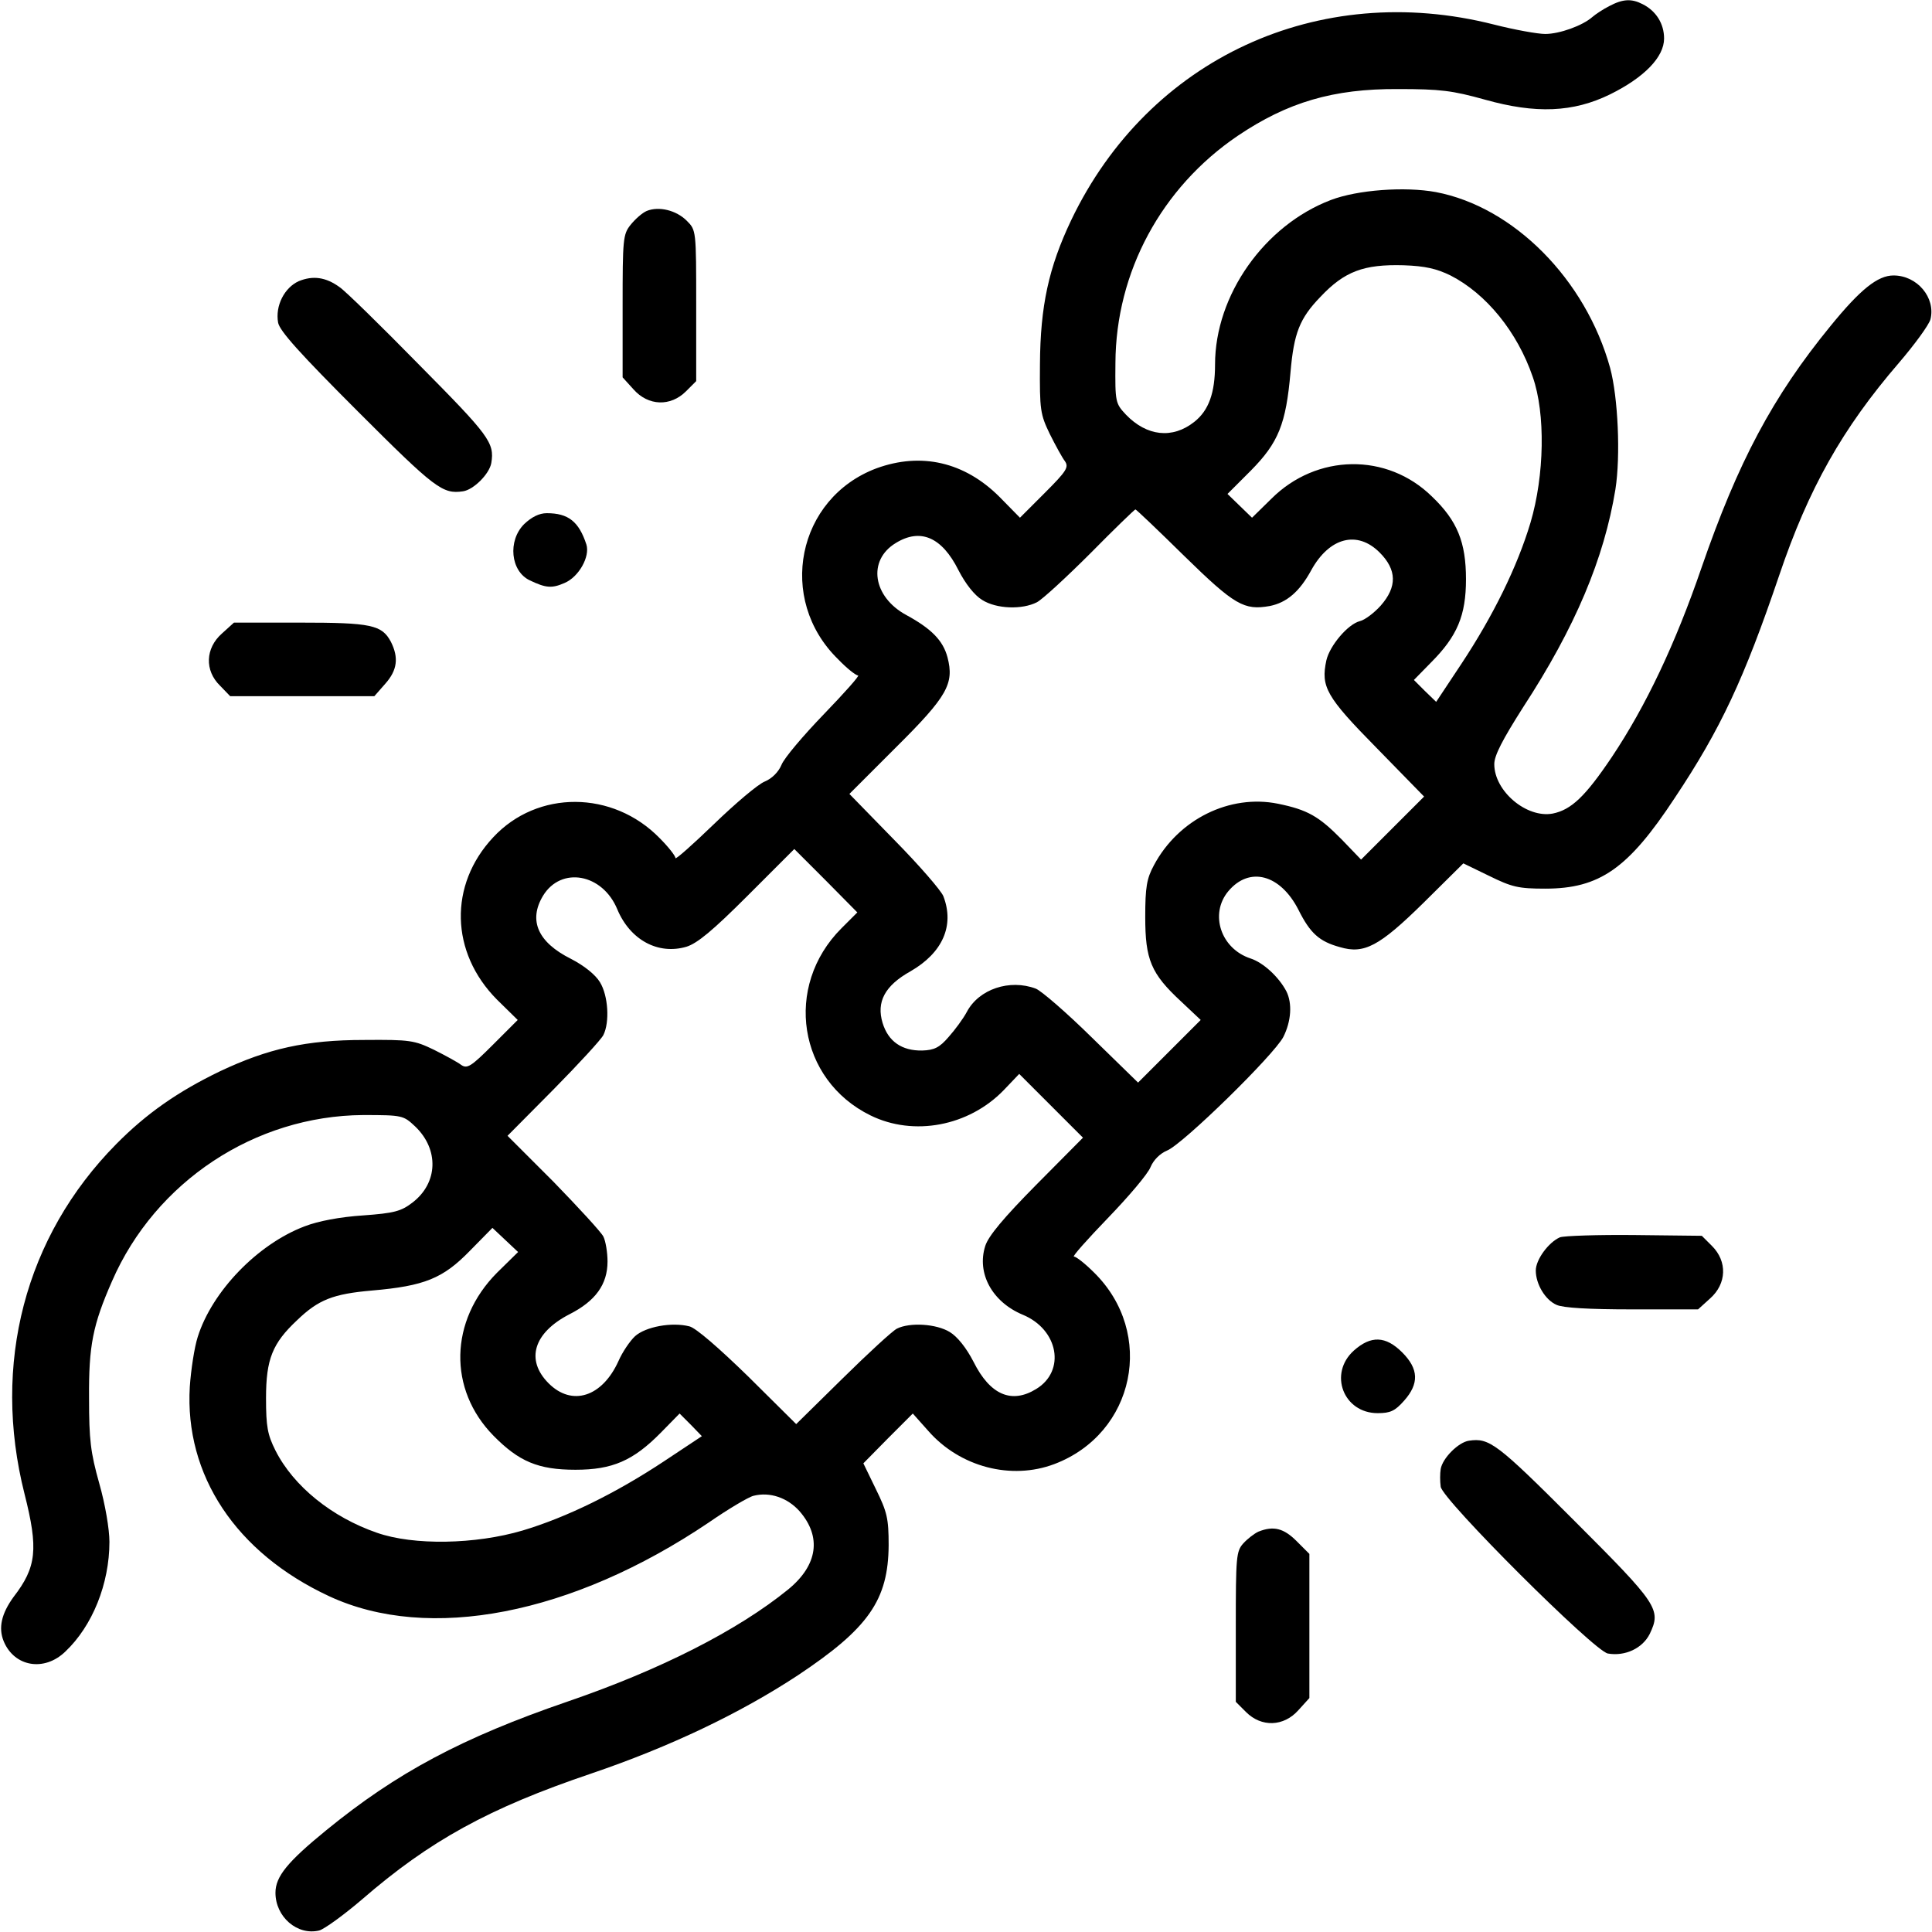
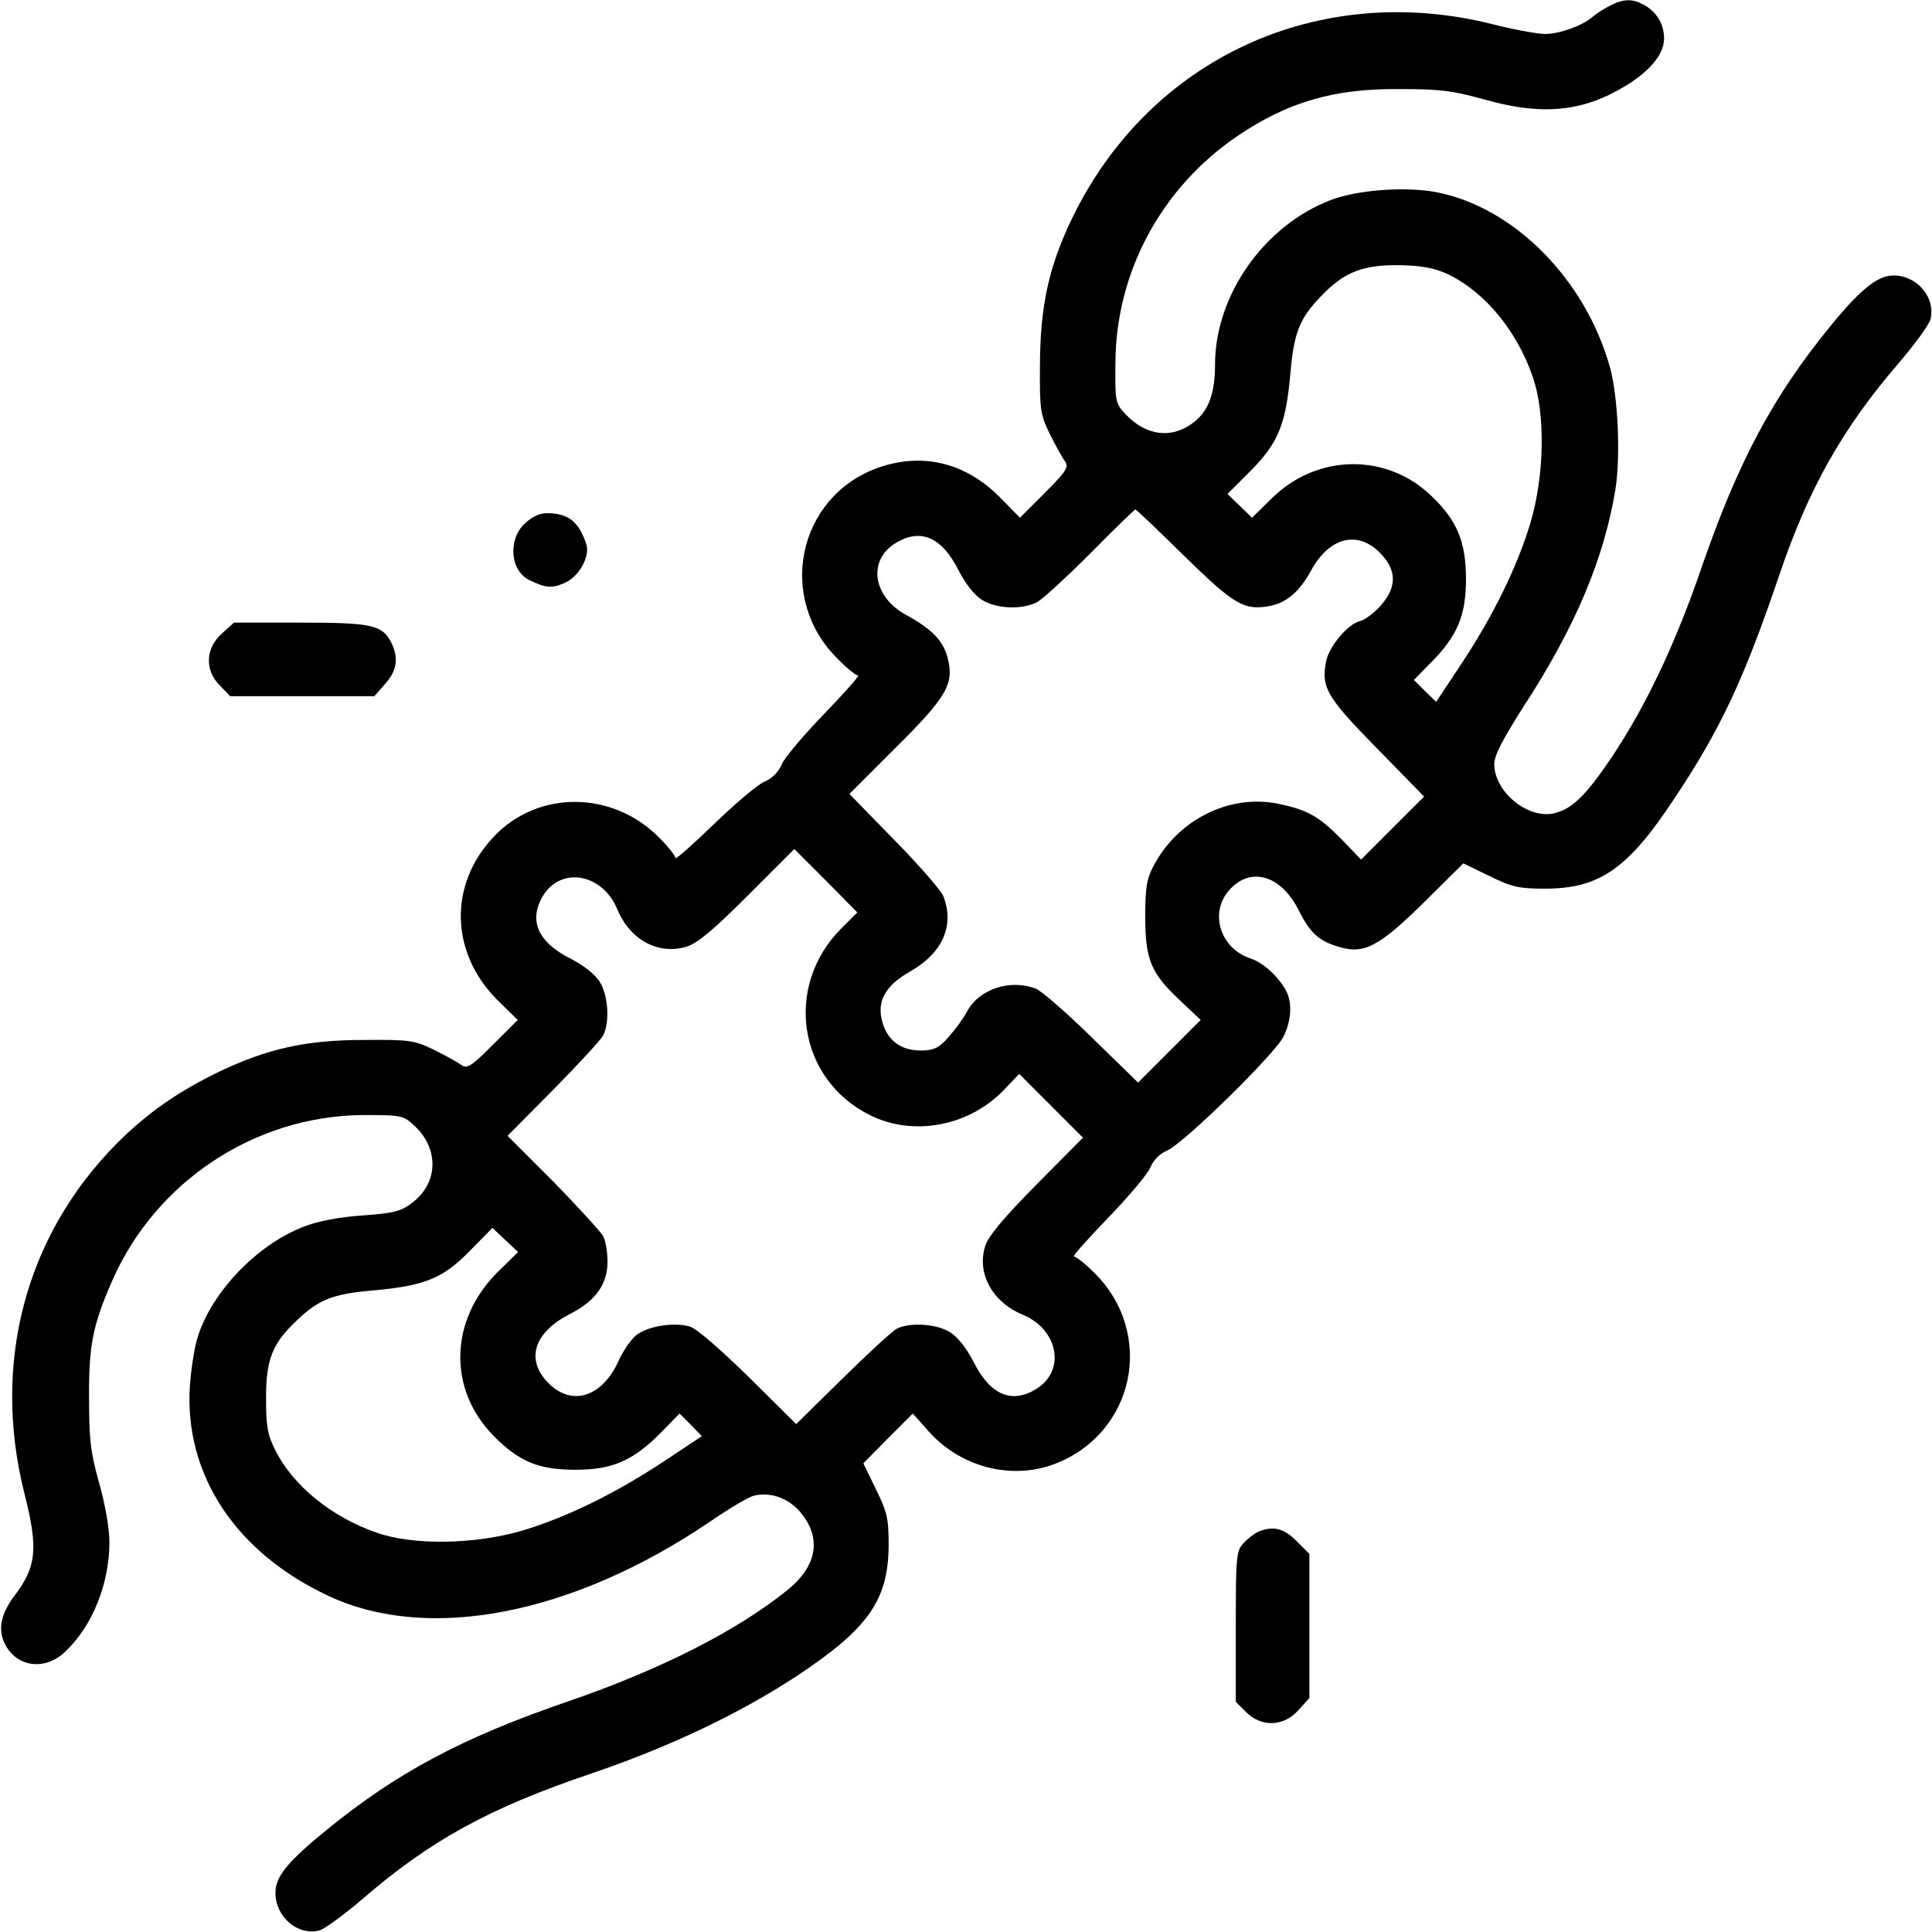
<svg xmlns="http://www.w3.org/2000/svg" version="1.0" width="512pt" height="512pt" viewBox="0 0 512 512" preserveAspectRatio="xMidYMid meet">
  <g transform="translate(0,512) scale(0.1,-0.1)" fill="#000000" stroke="none">
    <path d="M4265 5104 c-16 -8 -37 -22 -45 -29 -26 -23 -87 -45 -125 -45 -20 0 -81 11 -136 25 -465 118 -915 -90 -1120 -518 -60 -126 -82 -228 -83 -382 -1 -122 1 -133 26 -185 15 -30 33 -63 40 -72 11 -16 5 -26 -53 -84 l-66 -66 -54 55 c-93 93 -208 119 -326 76 -211 -79 -265 -347 -102 -506 23 -24 47 -43 53 -43 5 0 -36 -46 -90 -102 -55 -57 -106 -117 -113 -135 -8 -19 -25 -36 -44 -44 -18 -7 -78 -58 -135 -113 -56 -54 -102 -95 -102 -90 0 6 -19 30 -42 53 -124 127 -324 128 -441 2 -118 -126 -114 -305 10 -430 l55 -54 -66 -66 c-58 -58 -68 -64 -84 -53 -9 7 -42 25 -72 40 -52 25 -63 27 -185 26 -154 0 -255 -23 -382 -83 -112 -54 -195 -112 -275 -193 -242 -245 -330 -583 -243 -927 37 -146 32 -194 -29 -273 -32 -44 -41 -82 -26 -118 28 -67 107 -81 163 -27 72 68 117 180 117 291 0 33 -11 99 -27 155 -23 82 -27 115 -27 226 -1 139 10 194 61 310 115 264 379 438 665 440 105 0 107 -1 138 -30 64 -61 61 -150 -7 -202 -30 -23 -48 -28 -131 -34 -61 -4 -119 -15 -155 -29 -124 -47 -245 -172 -283 -293 -9 -28 -18 -88 -21 -132 -14 -234 122 -440 369 -555 264 -123 644 -49 1006 195 52 36 106 68 119 71 43 11 90 -5 122 -41 59 -68 48 -143 -30 -207 -134 -109 -339 -213 -584 -297 -280 -96 -454 -189 -640 -341 -103 -84 -135 -123 -135 -166 0 -64 58 -114 116 -100 14 4 65 41 113 82 180 156 336 242 608 334 209 71 395 160 547 260 188 125 240 200 241 345 0 71 -4 88 -34 149 l-33 68 65 66 66 66 41 -46 c84 -96 220 -131 334 -88 214 81 269 347 105 508 -23 23 -47 42 -53 42 -5 0 36 46 90 102 55 57 106 117 113 135 8 19 25 36 44 44 42 17 283 253 308 301 21 42 24 89 8 121 -20 38 -61 76 -95 87 -79 26 -109 118 -59 178 56 67 138 45 186 -49 31 -62 55 -84 110 -99 64 -19 104 2 221 117 l106 105 68 -33 c61 -30 78 -34 149 -34 144 0 220 53 343 240 122 183 184 316 277 590 78 231 168 390 317 563 42 49 80 101 84 116 14 57 -35 116 -98 116 -42 0 -88 -37 -167 -134 -153 -187 -245 -360 -342 -641 -69 -201 -147 -366 -238 -502 -70 -104 -107 -139 -156 -149 -69 -13 -155 59 -155 131 0 23 22 65 76 150 139 213 215 395 245 578 14 89 7 244 -14 322 -65 235 -256 427 -462 466 -82 15 -207 6 -278 -21 -176 -67 -307 -252 -307 -436 0 -76 -17 -122 -55 -152 -58 -46 -126 -38 -181 19 -28 30 -29 33 -28 137 1 241 122 465 324 602 132 89 253 125 425 124 112 0 144 -4 230 -28 135 -38 234 -34 332 14 91 45 143 99 143 148 0 39 -21 73 -57 91 -29 15 -52 14 -88 -5z m-421 -714 c94 -48 177 -149 218 -269 34 -97 31 -261 -6 -386 -35 -117 -99 -247 -183 -374 l-67 -101 -30 29 -29 29 45 46 c70 70 93 125 93 221 0 98 -23 155 -90 219 -119 117 -306 114 -426 -6 l-51 -50 -32 31 -33 32 62 62 c73 74 93 123 105 261 9 103 24 142 79 199 64 68 115 87 221 84 57 -2 87 -9 124 -27z m-705 -744 c133 -130 158 -144 226 -132 45 9 79 38 110 95 48 87 122 106 181 47 46 -46 47 -91 3 -141 -17 -19 -42 -38 -55 -41 -32 -8 -80 -65 -89 -104 -15 -70 -1 -96 133 -232 l126 -129 -83 -83 -84 -84 -51 53 c-61 62 -91 79 -169 95 -128 26 -264 -41 -329 -163 -19 -35 -23 -58 -23 -137 0 -113 15 -150 95 -224 l52 -49 -83 -83 -83 -83 -122 119 c-67 66 -134 124 -149 130 -69 26 -151 -1 -183 -62 -9 -17 -31 -47 -48 -66 -24 -28 -38 -35 -70 -36 -54 -1 -90 24 -105 73 -17 56 6 99 74 137 85 49 117 121 87 199 -6 15 -64 82 -130 149 l-119 122 123 123 c137 136 155 169 137 239 -12 45 -43 76 -109 112 -89 48 -104 145 -28 191 65 40 122 16 166 -72 19 -37 43 -67 63 -79 38 -24 106 -26 145 -6 15 8 79 67 142 130 63 64 117 116 119 116 2 0 61 -56 130 -124z m-909 -986 c-154 -154 -115 -402 77 -496 114 -56 260 -29 353 67 l41 43 85 -85 84 -84 -124 -125 c-86 -87 -127 -136 -135 -162 -23 -72 18 -148 99 -182 95 -39 115 -149 36 -197 -65 -40 -122 -16 -166 72 -19 37 -43 67 -63 79 -36 22 -106 26 -140 9 -12 -6 -77 -66 -144 -132 l-123 -121 -127 126 c-78 76 -139 129 -156 133 -47 12 -116 -1 -144 -26 -14 -13 -34 -43 -44 -66 -43 -95 -123 -121 -185 -59 -62 62 -40 134 55 183 69 35 101 79 101 140 0 24 -5 54 -11 66 -6 12 -66 77 -132 145 l-122 122 122 123 c66 67 126 132 132 144 17 34 13 104 -9 140 -12 20 -42 44 -77 62 -88 44 -113 102 -74 167 48 79 158 59 197 -36 34 -81 108 -121 183 -99 29 9 70 43 162 135 l124 124 84 -84 83 -84 -42 -42z m-913 -913 c-126 -127 -130 -309 -9 -432 67 -68 118 -90 217 -90 98 0 153 24 226 98 l50 51 30 -30 29 -30 -101 -67 c-127 -84 -257 -148 -374 -183 -125 -37 -289 -40 -386 -6 -119 41 -221 123 -269 218 -21 42 -25 63 -25 139 0 103 17 145 82 206 57 55 96 70 199 79 139 12 188 32 259 105 l60 61 34 -32 34 -32 -56 -55z" />
-     <path d="M1714 4561 c-12 -5 -31 -22 -43 -37 -20 -25 -21 -38 -21 -215 l0 -189 29 -32 c39 -44 98 -46 139 -5 l27 27 0 200 c0 200 0 200 -25 225 -28 28 -74 39 -106 26z" />
-     <path d="M792 4375 c-38 -17 -63 -65 -55 -110 4 -22 58 -82 212 -236 204 -204 224 -219 278 -211 28 4 70 46 75 75 9 54 -6 73 -191 260 -102 104 -197 197 -211 206 -37 27 -71 31 -108 16z" />
    <path d="M1389 3731 c-44 -44 -36 -125 15 -149 42 -20 58 -22 92 -7 38 16 68 70 58 102 -20 61 -48 83 -105 83 -20 0 -40 -10 -60 -29z" />
    <path d="M588 3441 c-44 -39 -46 -98 -5 -138 l27 -28 191 0 191 0 29 33 c32 36 36 69 15 111 -24 45 -52 51 -241 51 l-175 0 -32 -29z" />
-     <path d="M4134 1841 c-30 -13 -64 -59 -64 -88 0 -36 25 -78 55 -91 17 -8 86 -12 200 -12 l175 0 32 29 c44 39 46 98 5 139 l-27 27 -178 2 c-97 1 -187 -2 -198 -6z" />
-     <path d="M3588 1541 c-68 -61 -28 -166 63 -166 34 0 46 6 70 33 40 45 39 84 -5 128 -44 44 -83 45 -128 5z" />
-     <path d="M3893 1302 c-28 -4 -70 -46 -75 -75 -2 -12 -2 -33 0 -47 5 -35 407 -436 443 -442 46 -8 92 14 111 52 31 65 22 78 -201 301 -204 204 -224 219 -278 211z" />
    <path d="M3335 1061 c-11 -5 -29 -19 -40 -31 -19 -21 -20 -36 -20 -221 l0 -199 27 -27 c41 -41 100 -39 139 5 l29 32 0 191 0 191 -34 34 c-34 34 -61 41 -101 25z" />
  </g>
</svg>